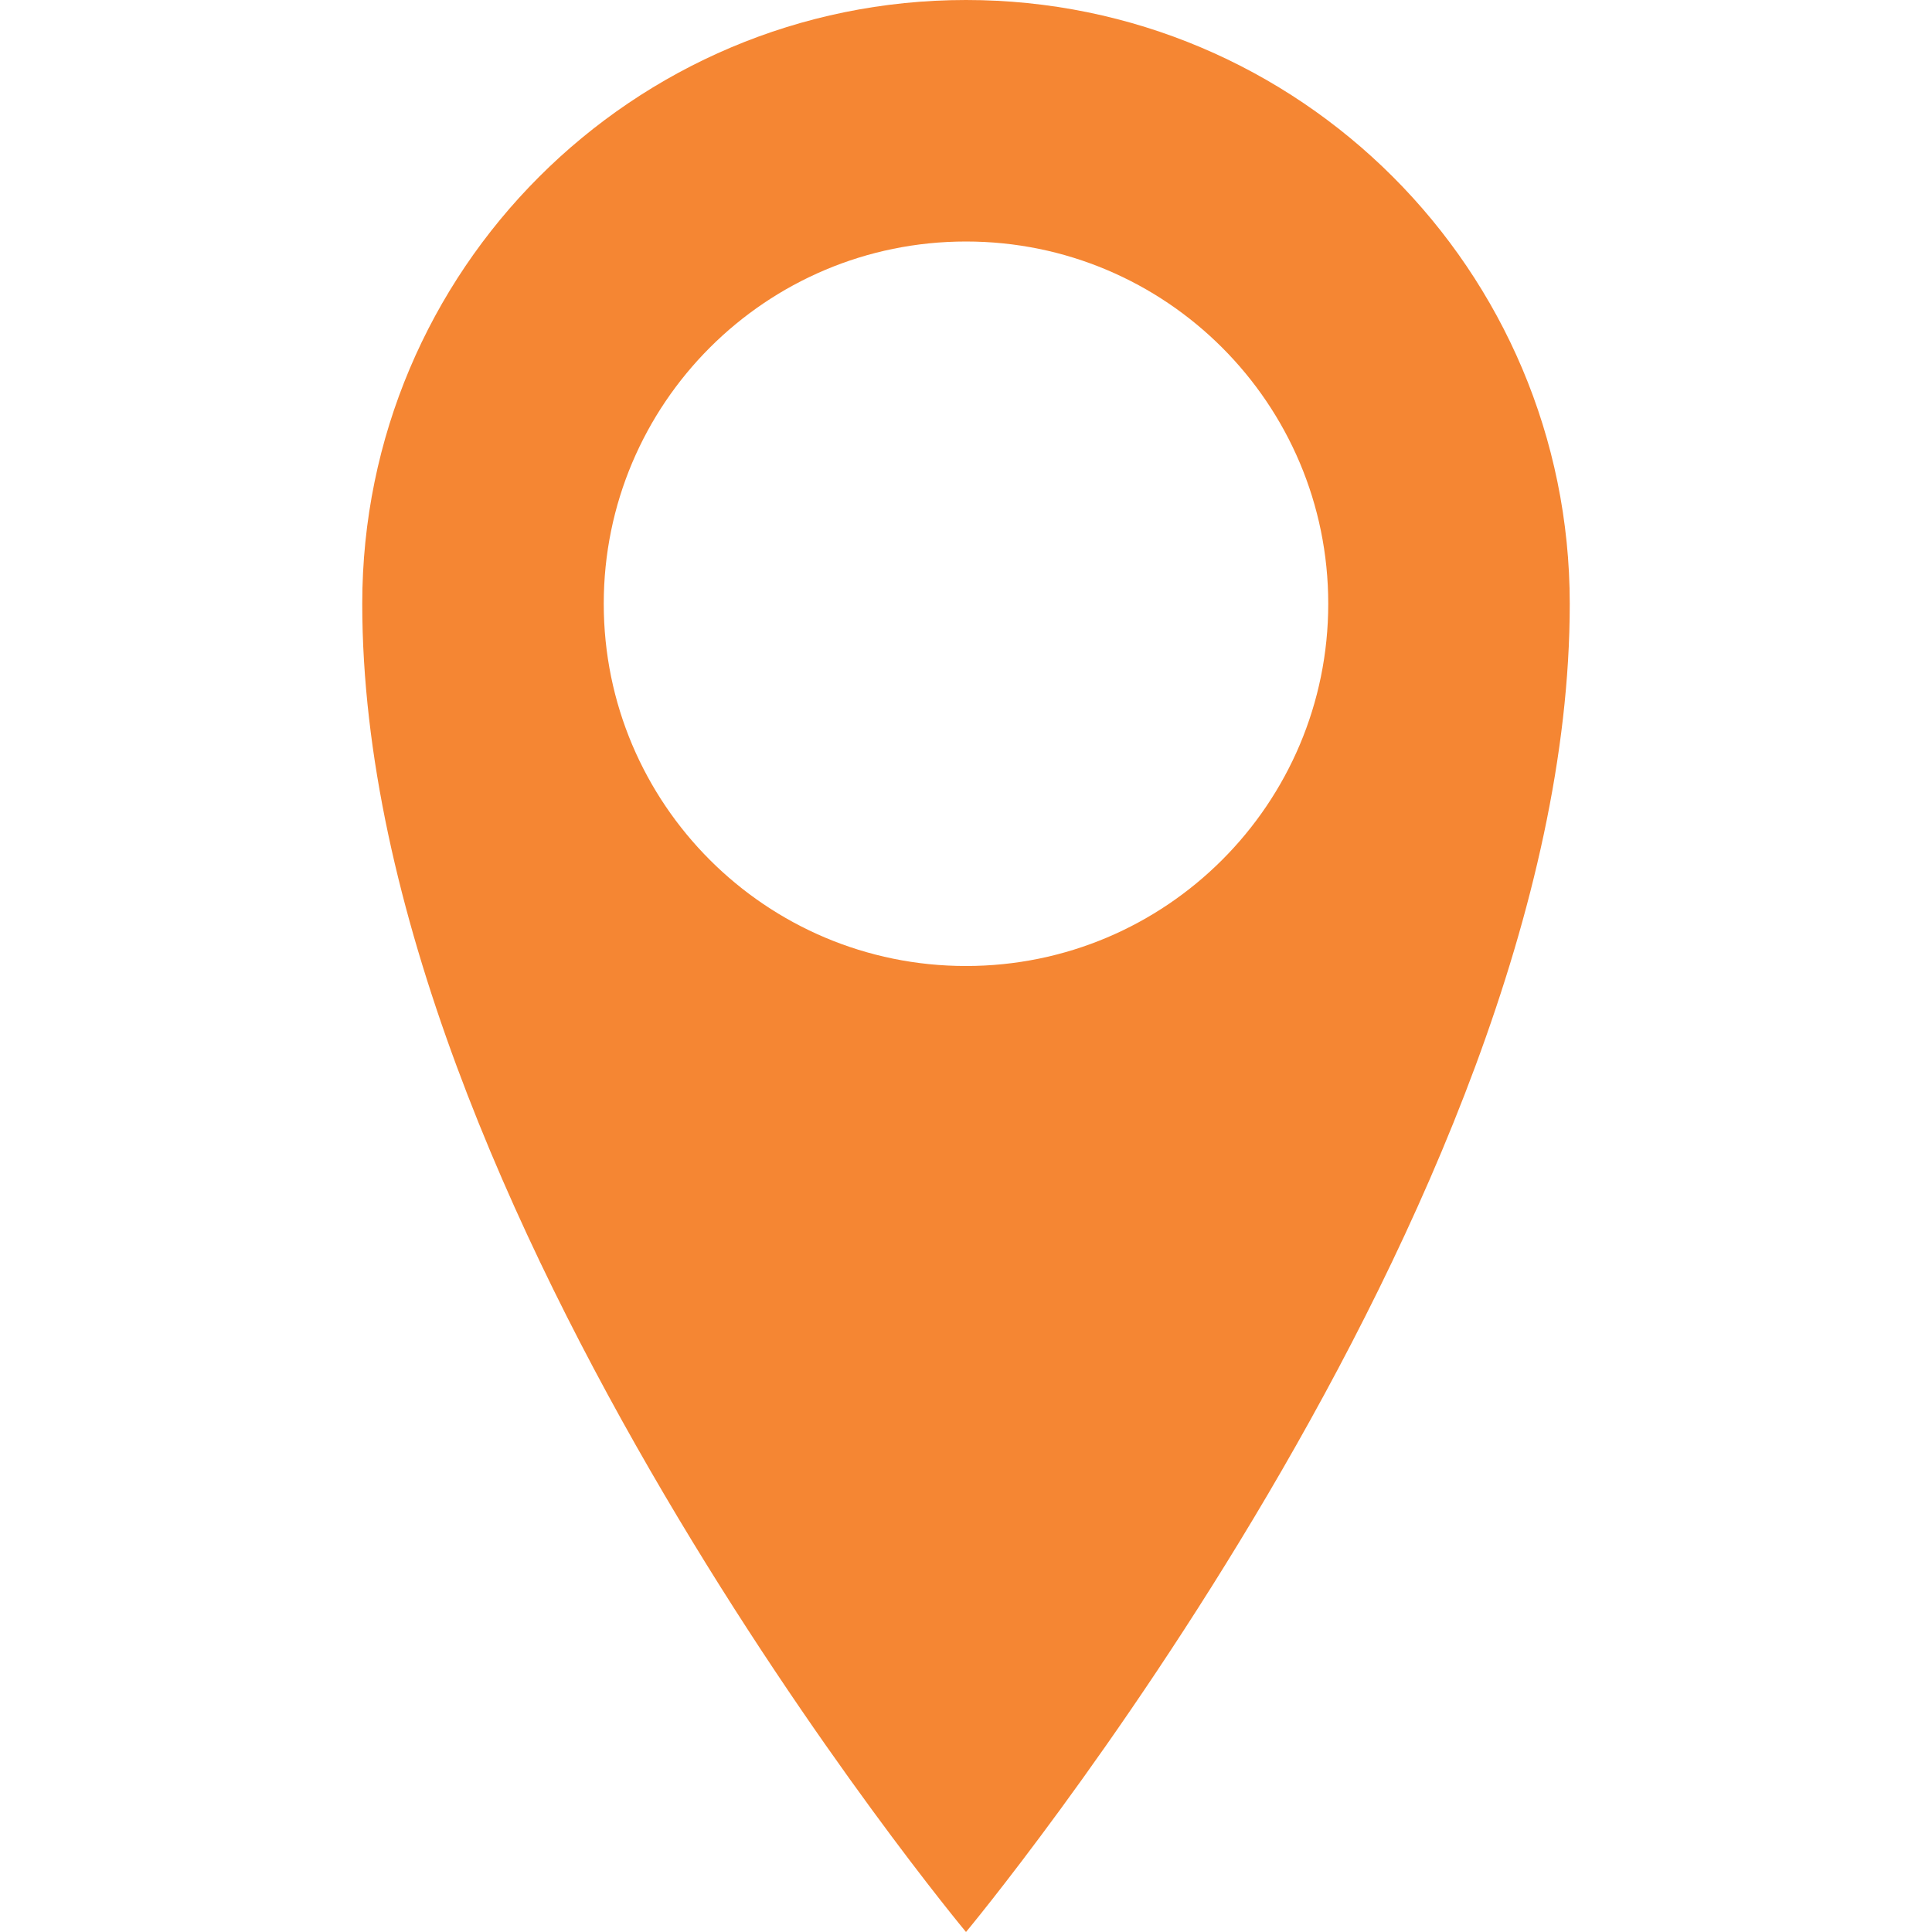
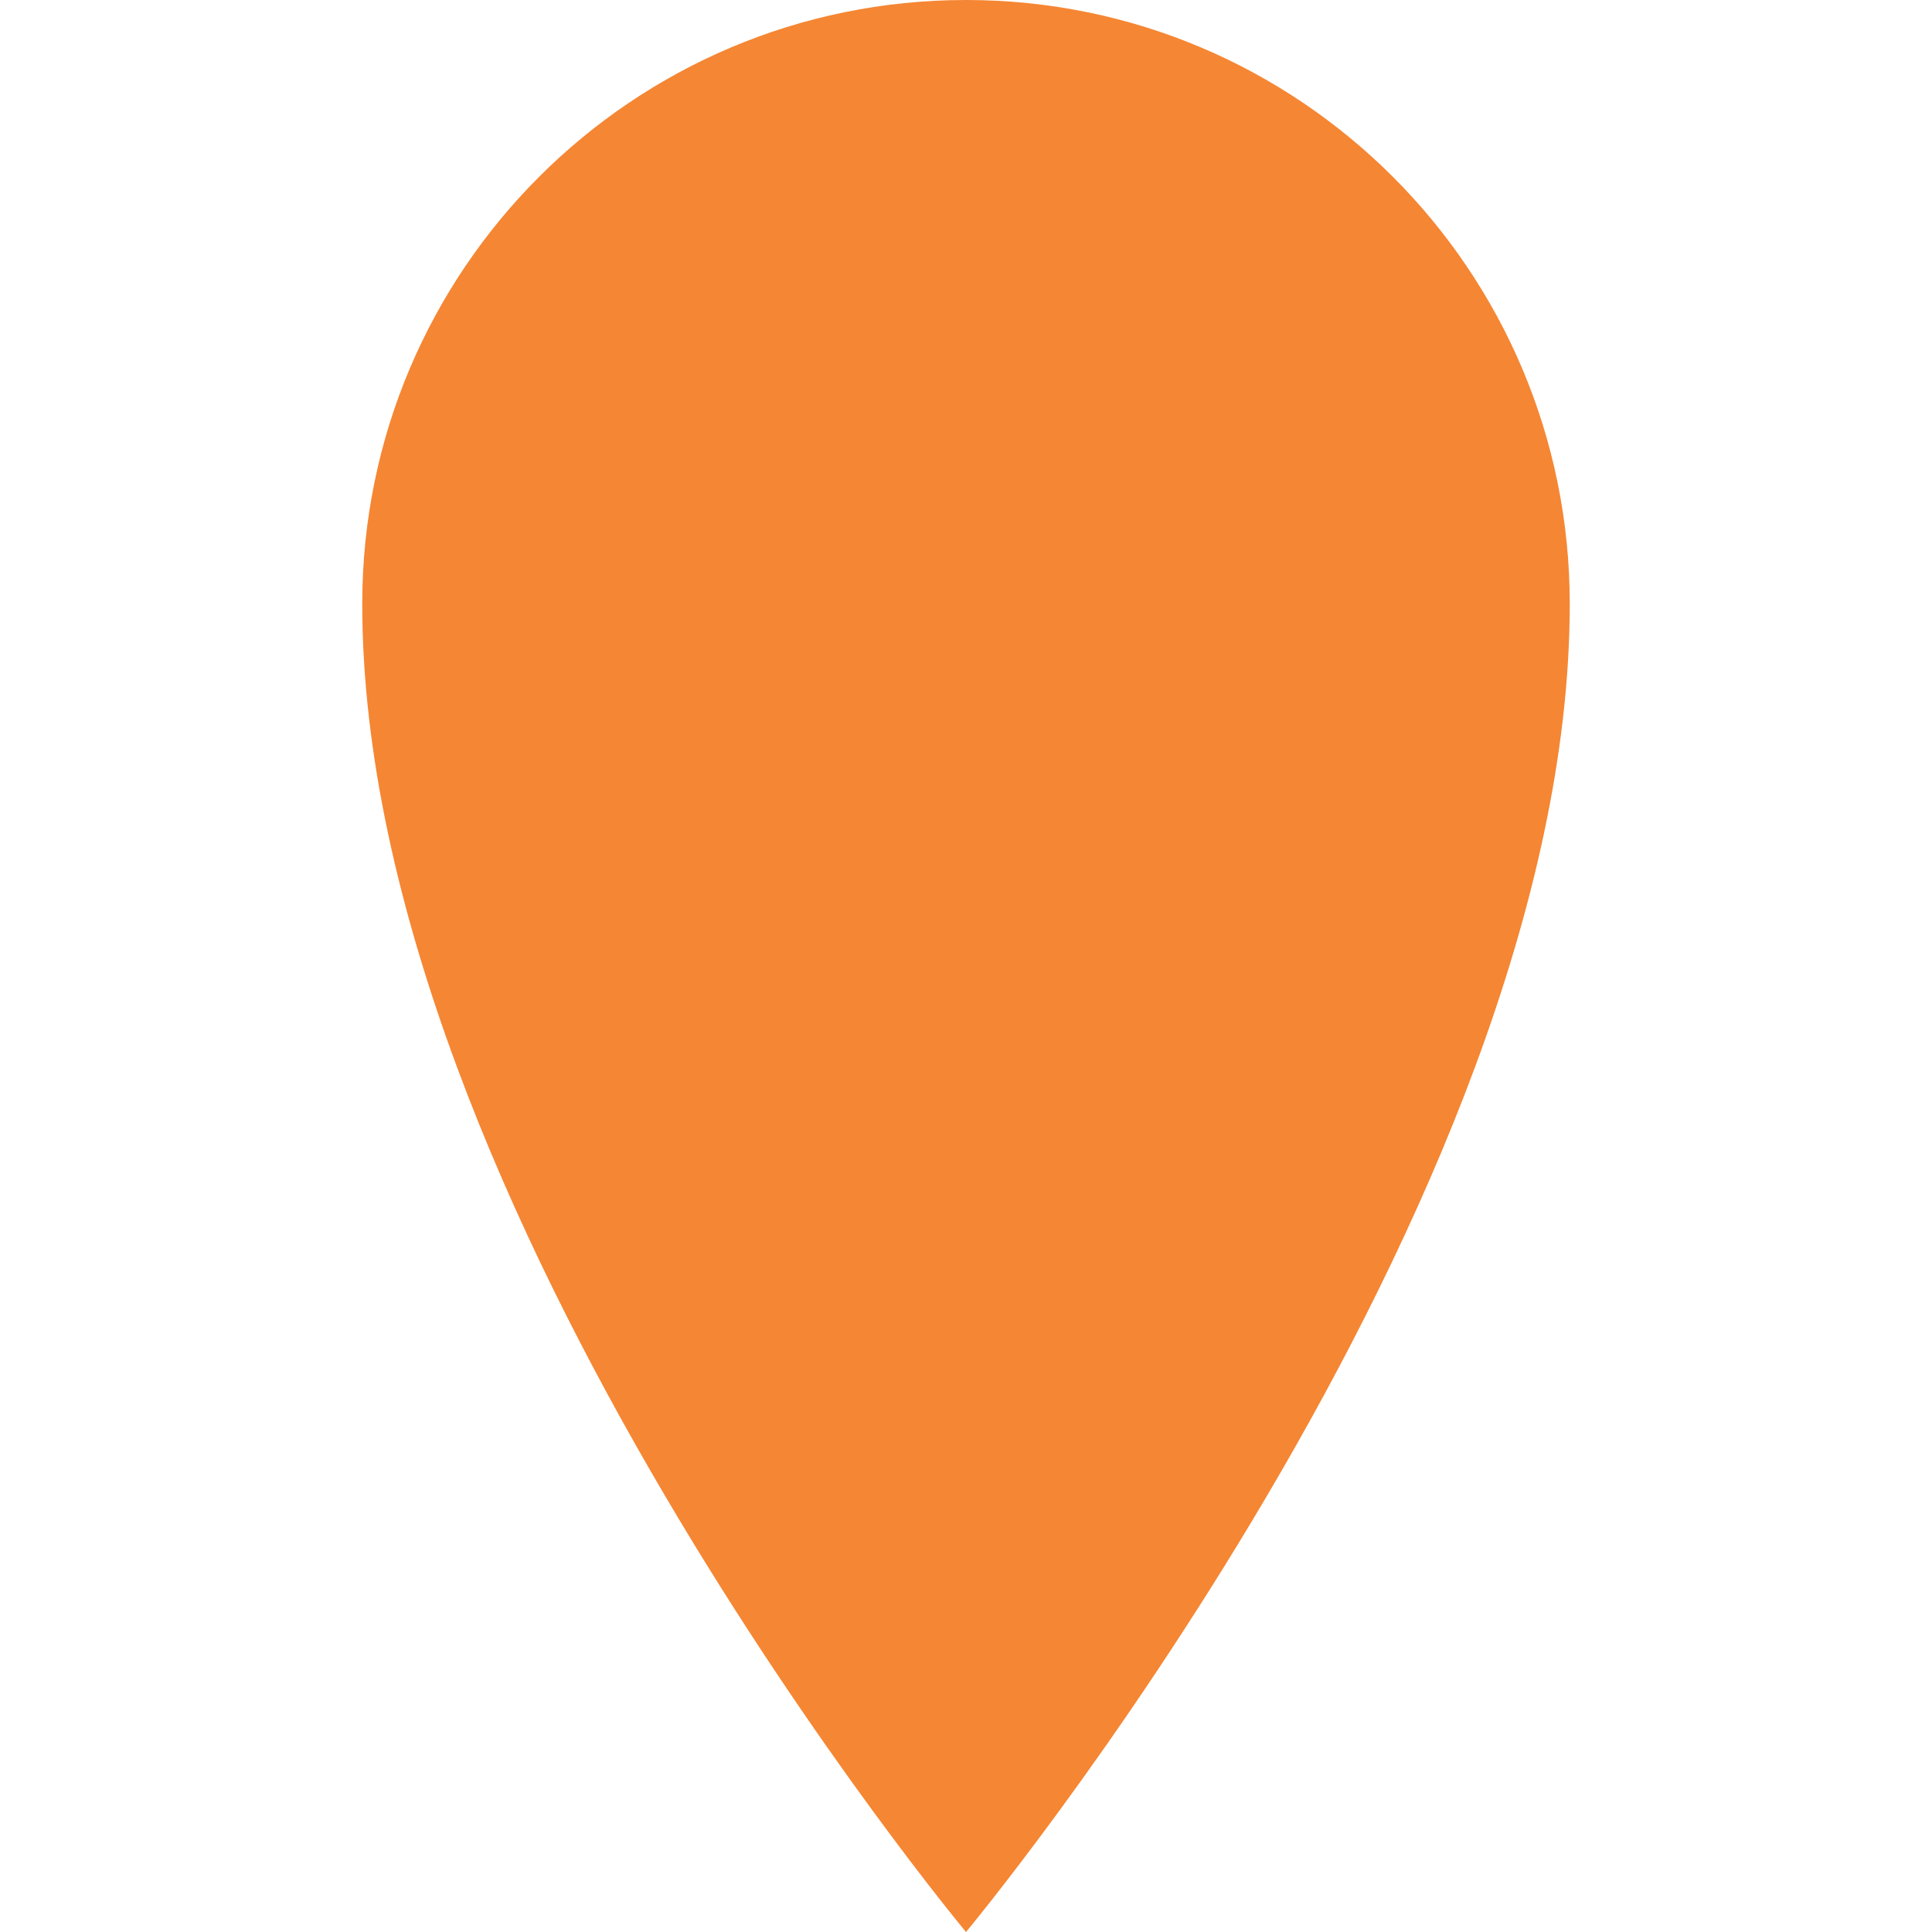
<svg xmlns="http://www.w3.org/2000/svg" xml:space="preserve" width="533.333" height="533.333" style="enable-background:new 0 0 533.333 533.333">
-   <path d="M266.666 0C174.618 0 100 74.619 100 166.667c0 166.667 166.667 366.667 166.667 366.667s166.667-200 166.667-366.667C433.333 74.619 358.713 0 266.666 0zm0 266.667c-55.229 0-100-44.771-100-100s44.771-100 100-100 100 44.771 100 100-44.771 100-100 100z" fill="#f58633" />
+   <path d="M266.666 0C174.618 0 100 74.619 100 166.667c0 166.667 166.667 366.667 166.667 366.667s166.667-200 166.667-366.667C433.333 74.619 358.713 0 266.666 0zc-55.229 0-100-44.771-100-100s44.771-100 100-100 100 44.771 100 100-44.771 100-100 100z" fill="#f58633" />
</svg>